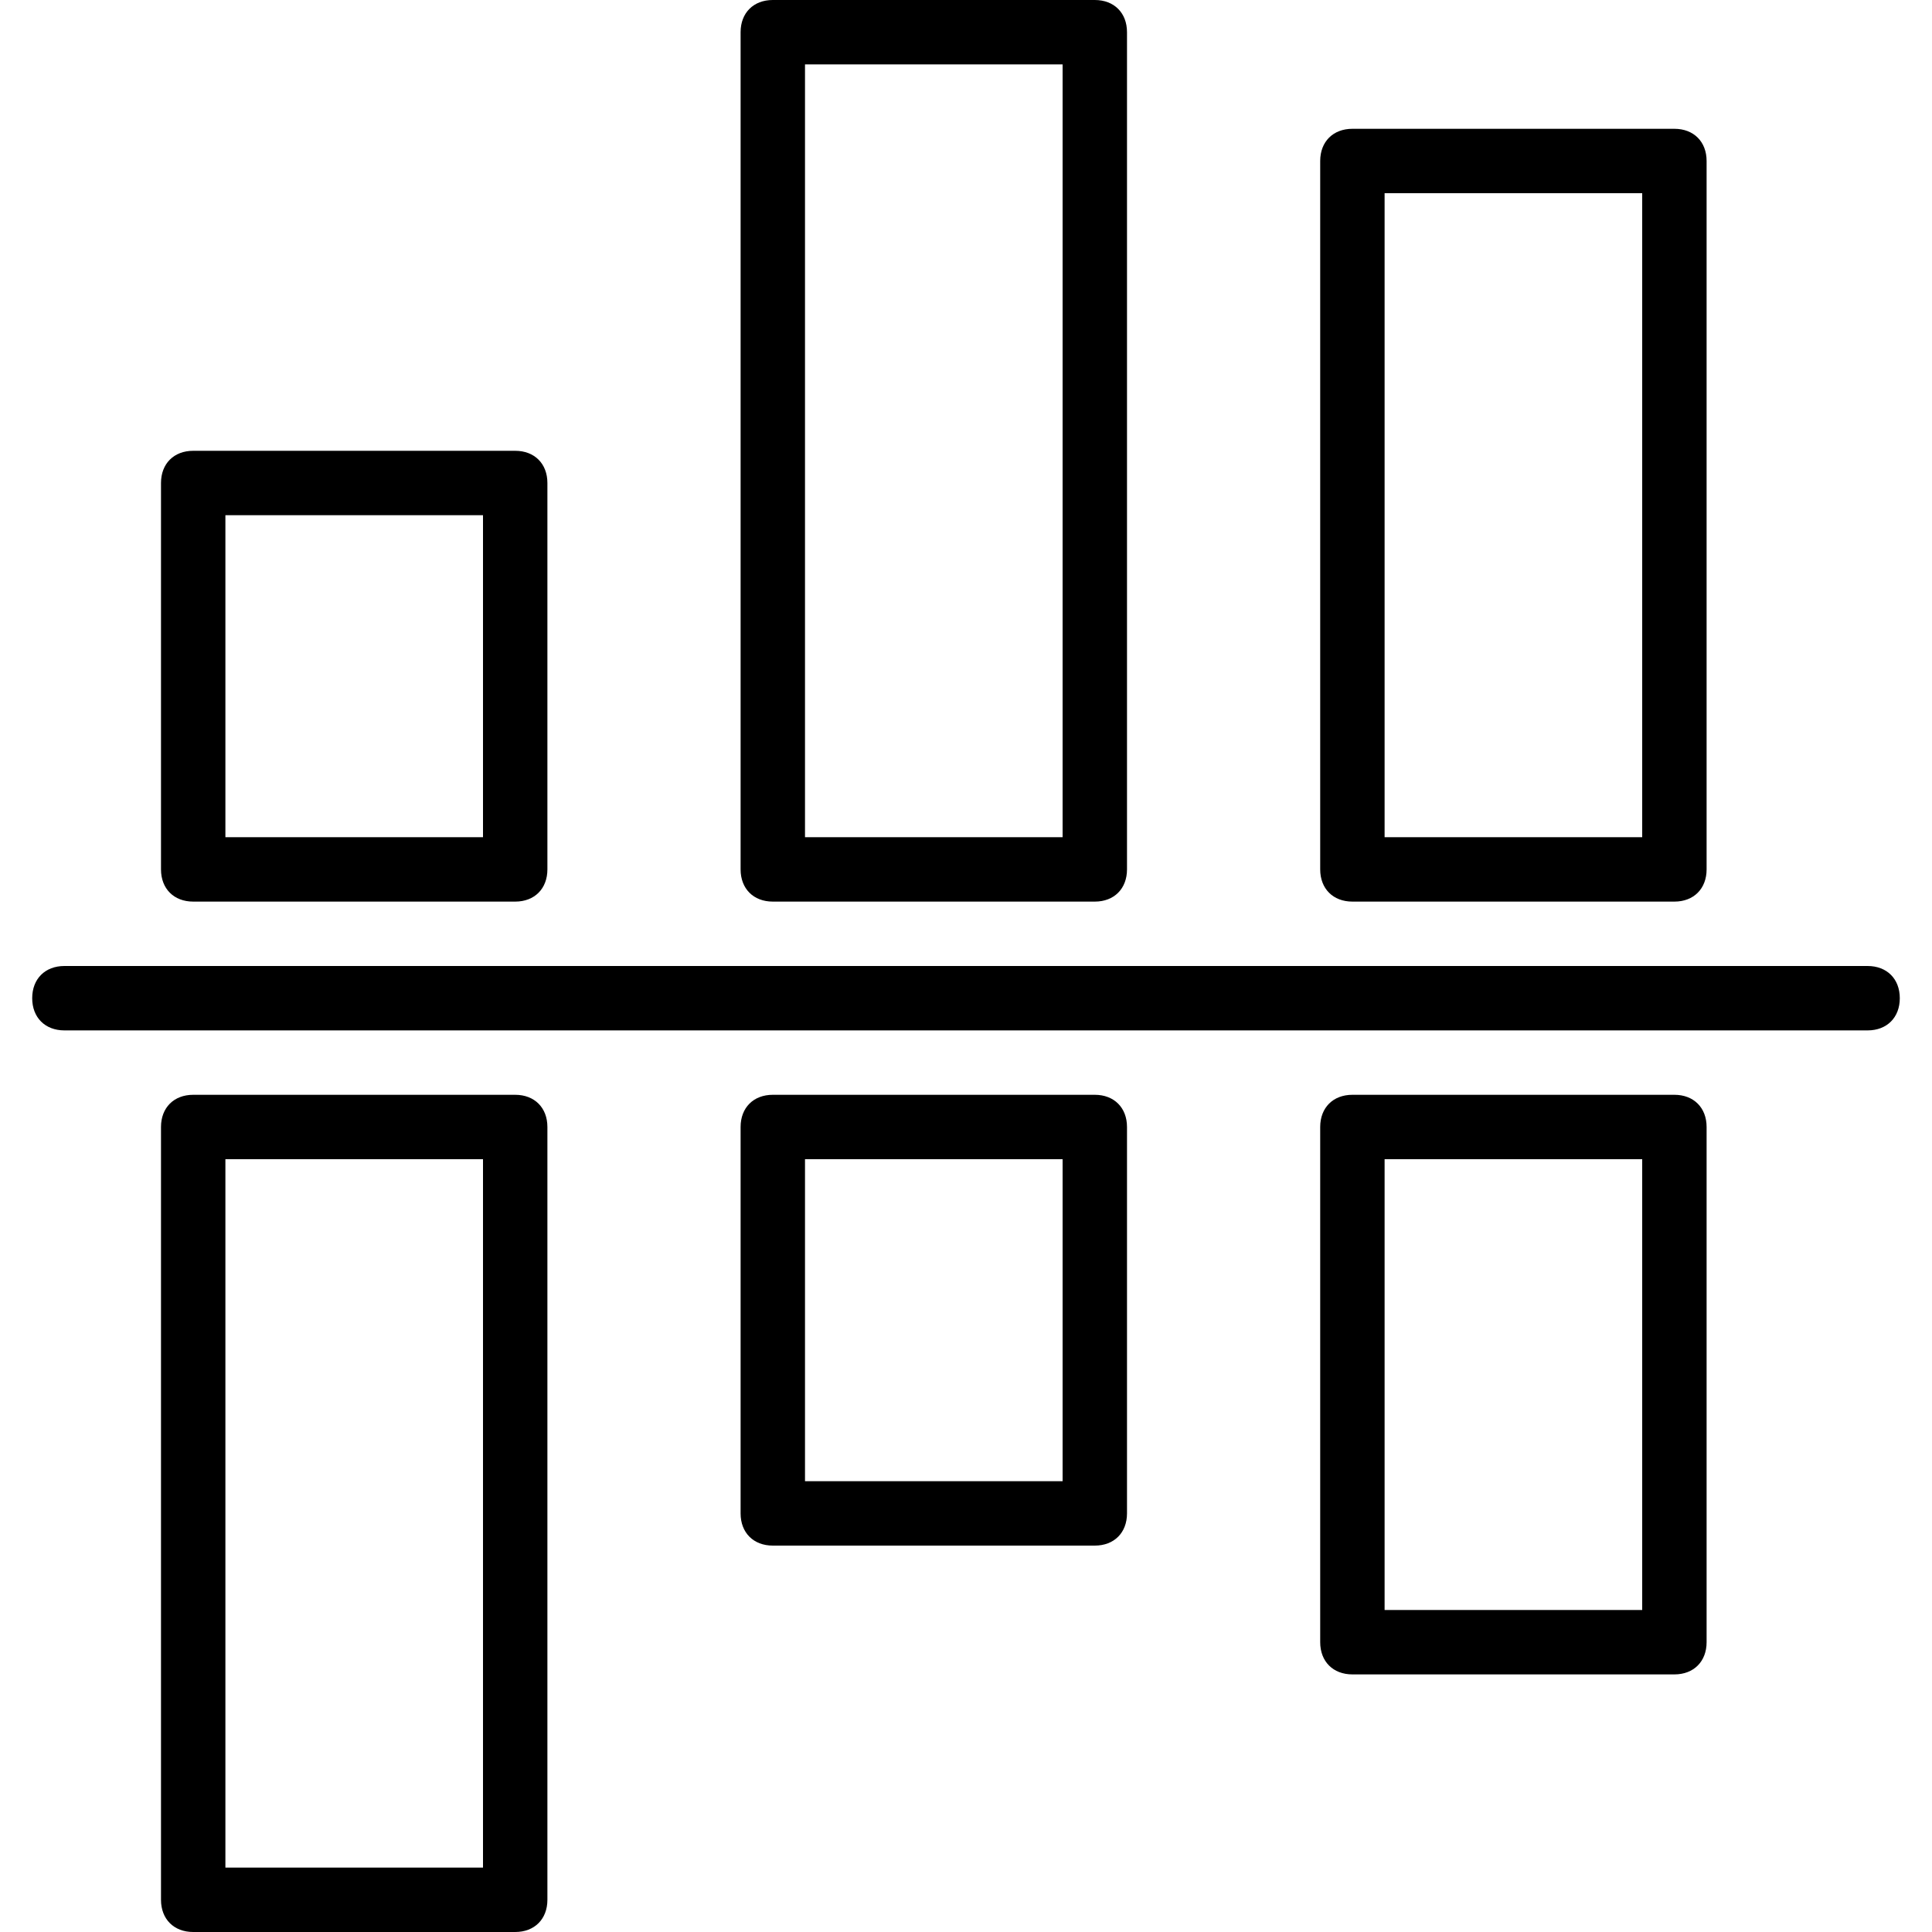
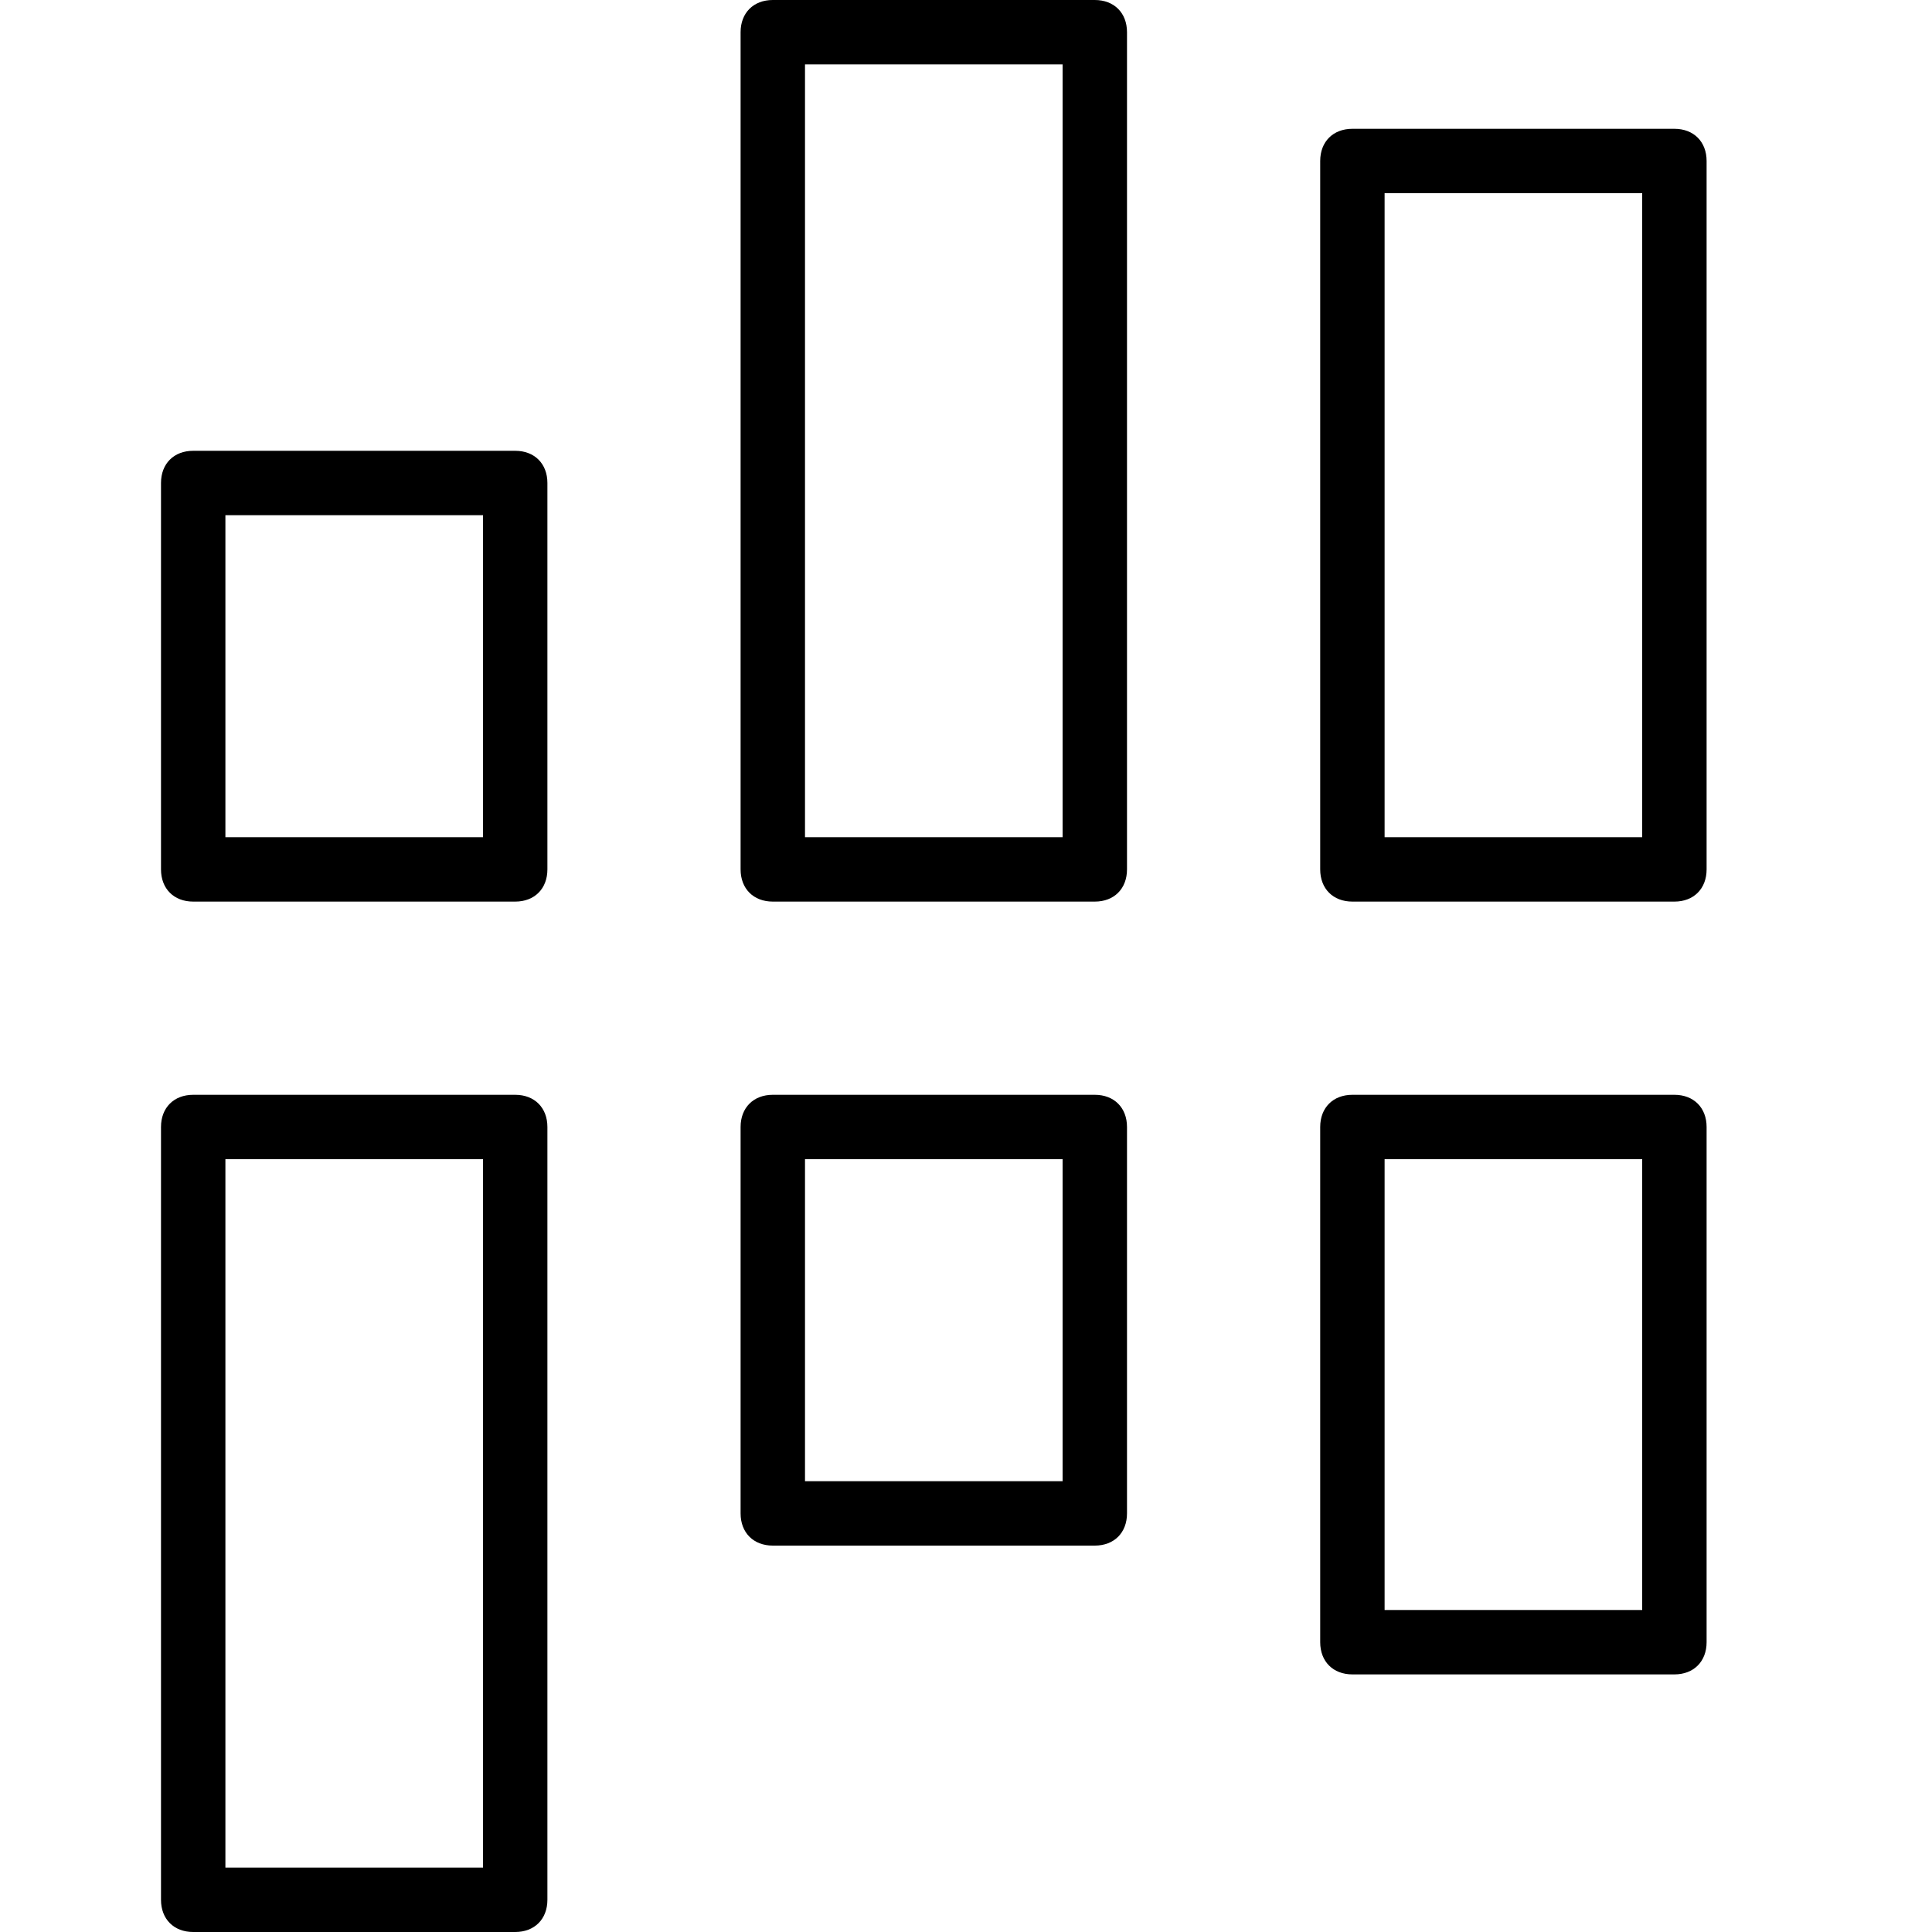
<svg xmlns="http://www.w3.org/2000/svg" version="1.1" id="Layer_1" x="0px" y="0px" viewBox="0 0 30 30" style="enable-background:new 0 0 30 30;" xml:space="preserve">
  <g>
    <g>
-       <path d="M29,16H1c-0.3,0-0.5-0.2-0.5-0.5S0.7,15,1,15h28c0.3,0,0.5,0.2,0.5,0.5S29.3,16,29,16z" />
-     </g>
+       </g>
    <g>
      <path d="M8,14H3c-0.3,0-0.5-0.2-0.5-0.5v-6C2.5,7.2,2.7,7,3,7h5c0.3,0,0.5,0.2,0.5,0.5v6C8.5,13.8,8.3,14,8,14z M3.5,13h4V8h-4V13    z" />
    </g>
    <g>
      <path d="M17,14h-5c-0.3,0-0.5-0.2-0.5-0.5v-13C11.5,0.2,11.7,0,12,0h5c0.3,0,0.5,0.2,0.5,0.5v13C17.5,13.8,17.3,14,17,14z     M12.5,13h4V1h-4V13z" />
    </g>
    <g>
      <path d="M26,14h-5c-0.3,0-0.5-0.2-0.5-0.5v-11C20.5,2.2,20.7,2,21,2h5c0.3,0,0.5,0.2,0.5,0.5v11C26.5,13.8,26.3,14,26,14z     M21.5,13h4V3h-4V13z" />
    </g>
    <g>
      <path d="M17,24h-5c-0.3,0-0.5-0.2-0.5-0.5v-6c0-0.3,0.2-0.5,0.5-0.5h5c0.3,0,0.5,0.2,0.5,0.5v6C17.5,23.8,17.3,24,17,24z M12.5,23    h4v-5h-4V23z" />
    </g>
    <g>
      <path d="M8,30H3c-0.3,0-0.5-0.2-0.5-0.5v-12C2.5,17.2,2.7,17,3,17h5c0.3,0,0.5,0.2,0.5,0.5v12C8.5,29.8,8.3,30,8,30z M3.5,29h4V18    h-4V29z" />
    </g>
    <g>
      <path d="M26,26h-5c-0.3,0-0.5-0.2-0.5-0.5v-8c0-0.3,0.2-0.5,0.5-0.5h5c0.3,0,0.5,0.2,0.5,0.5v8C26.5,25.8,26.3,26,26,26z M21.5,25    h4v-7h-4V25z" />
    </g>
  </g>
</svg>